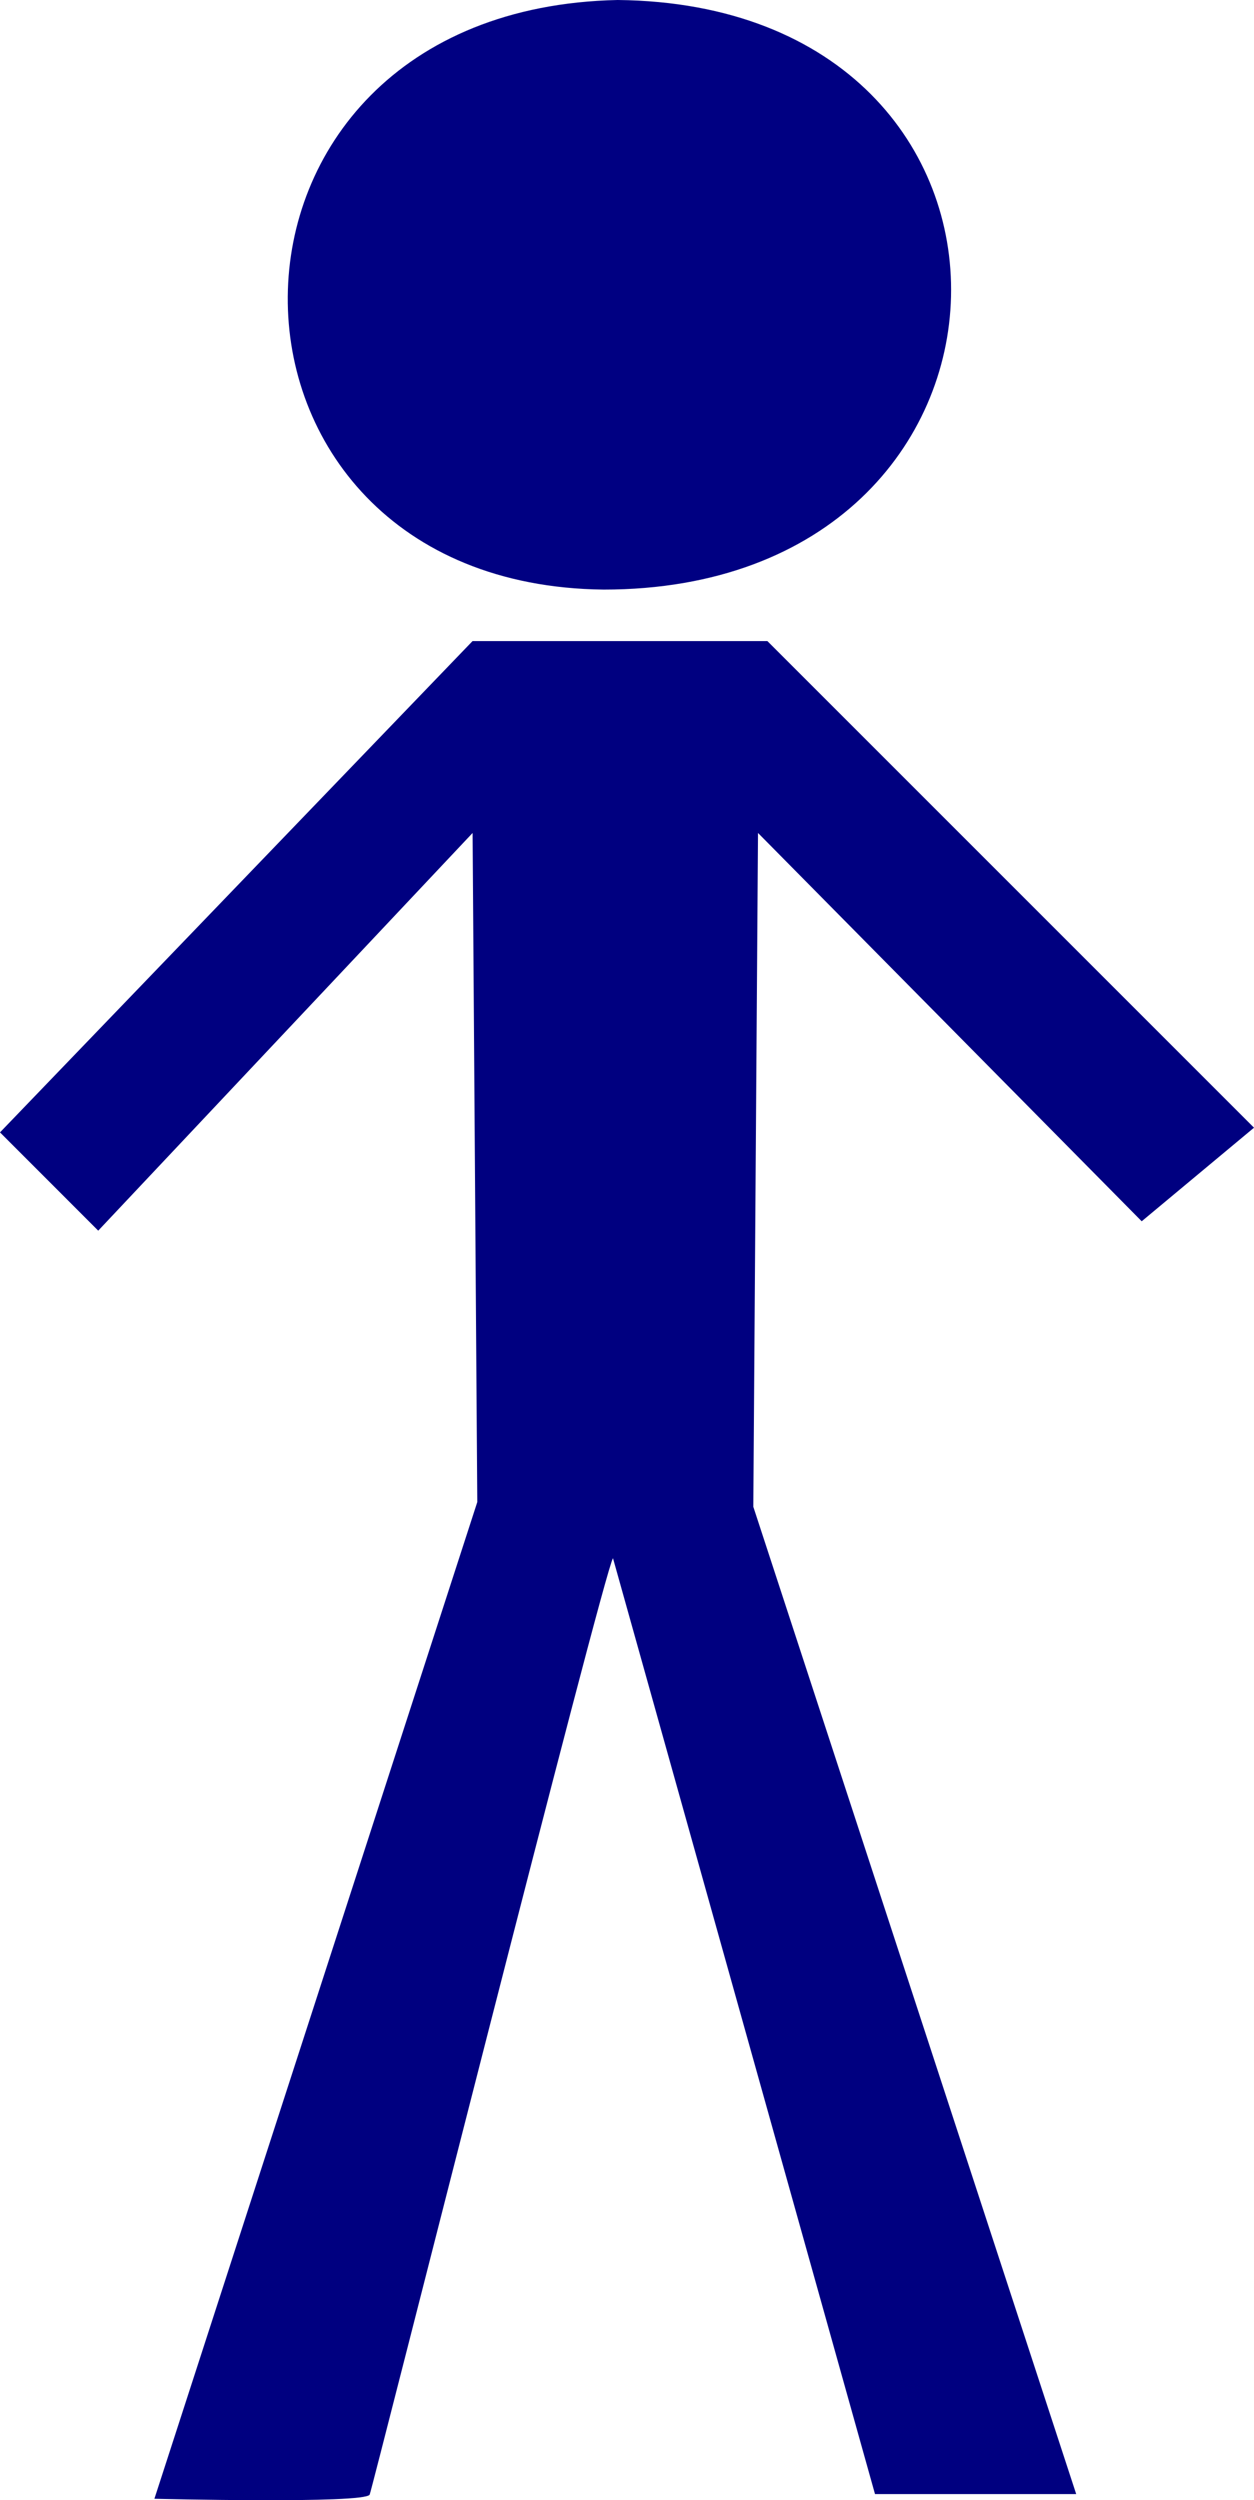
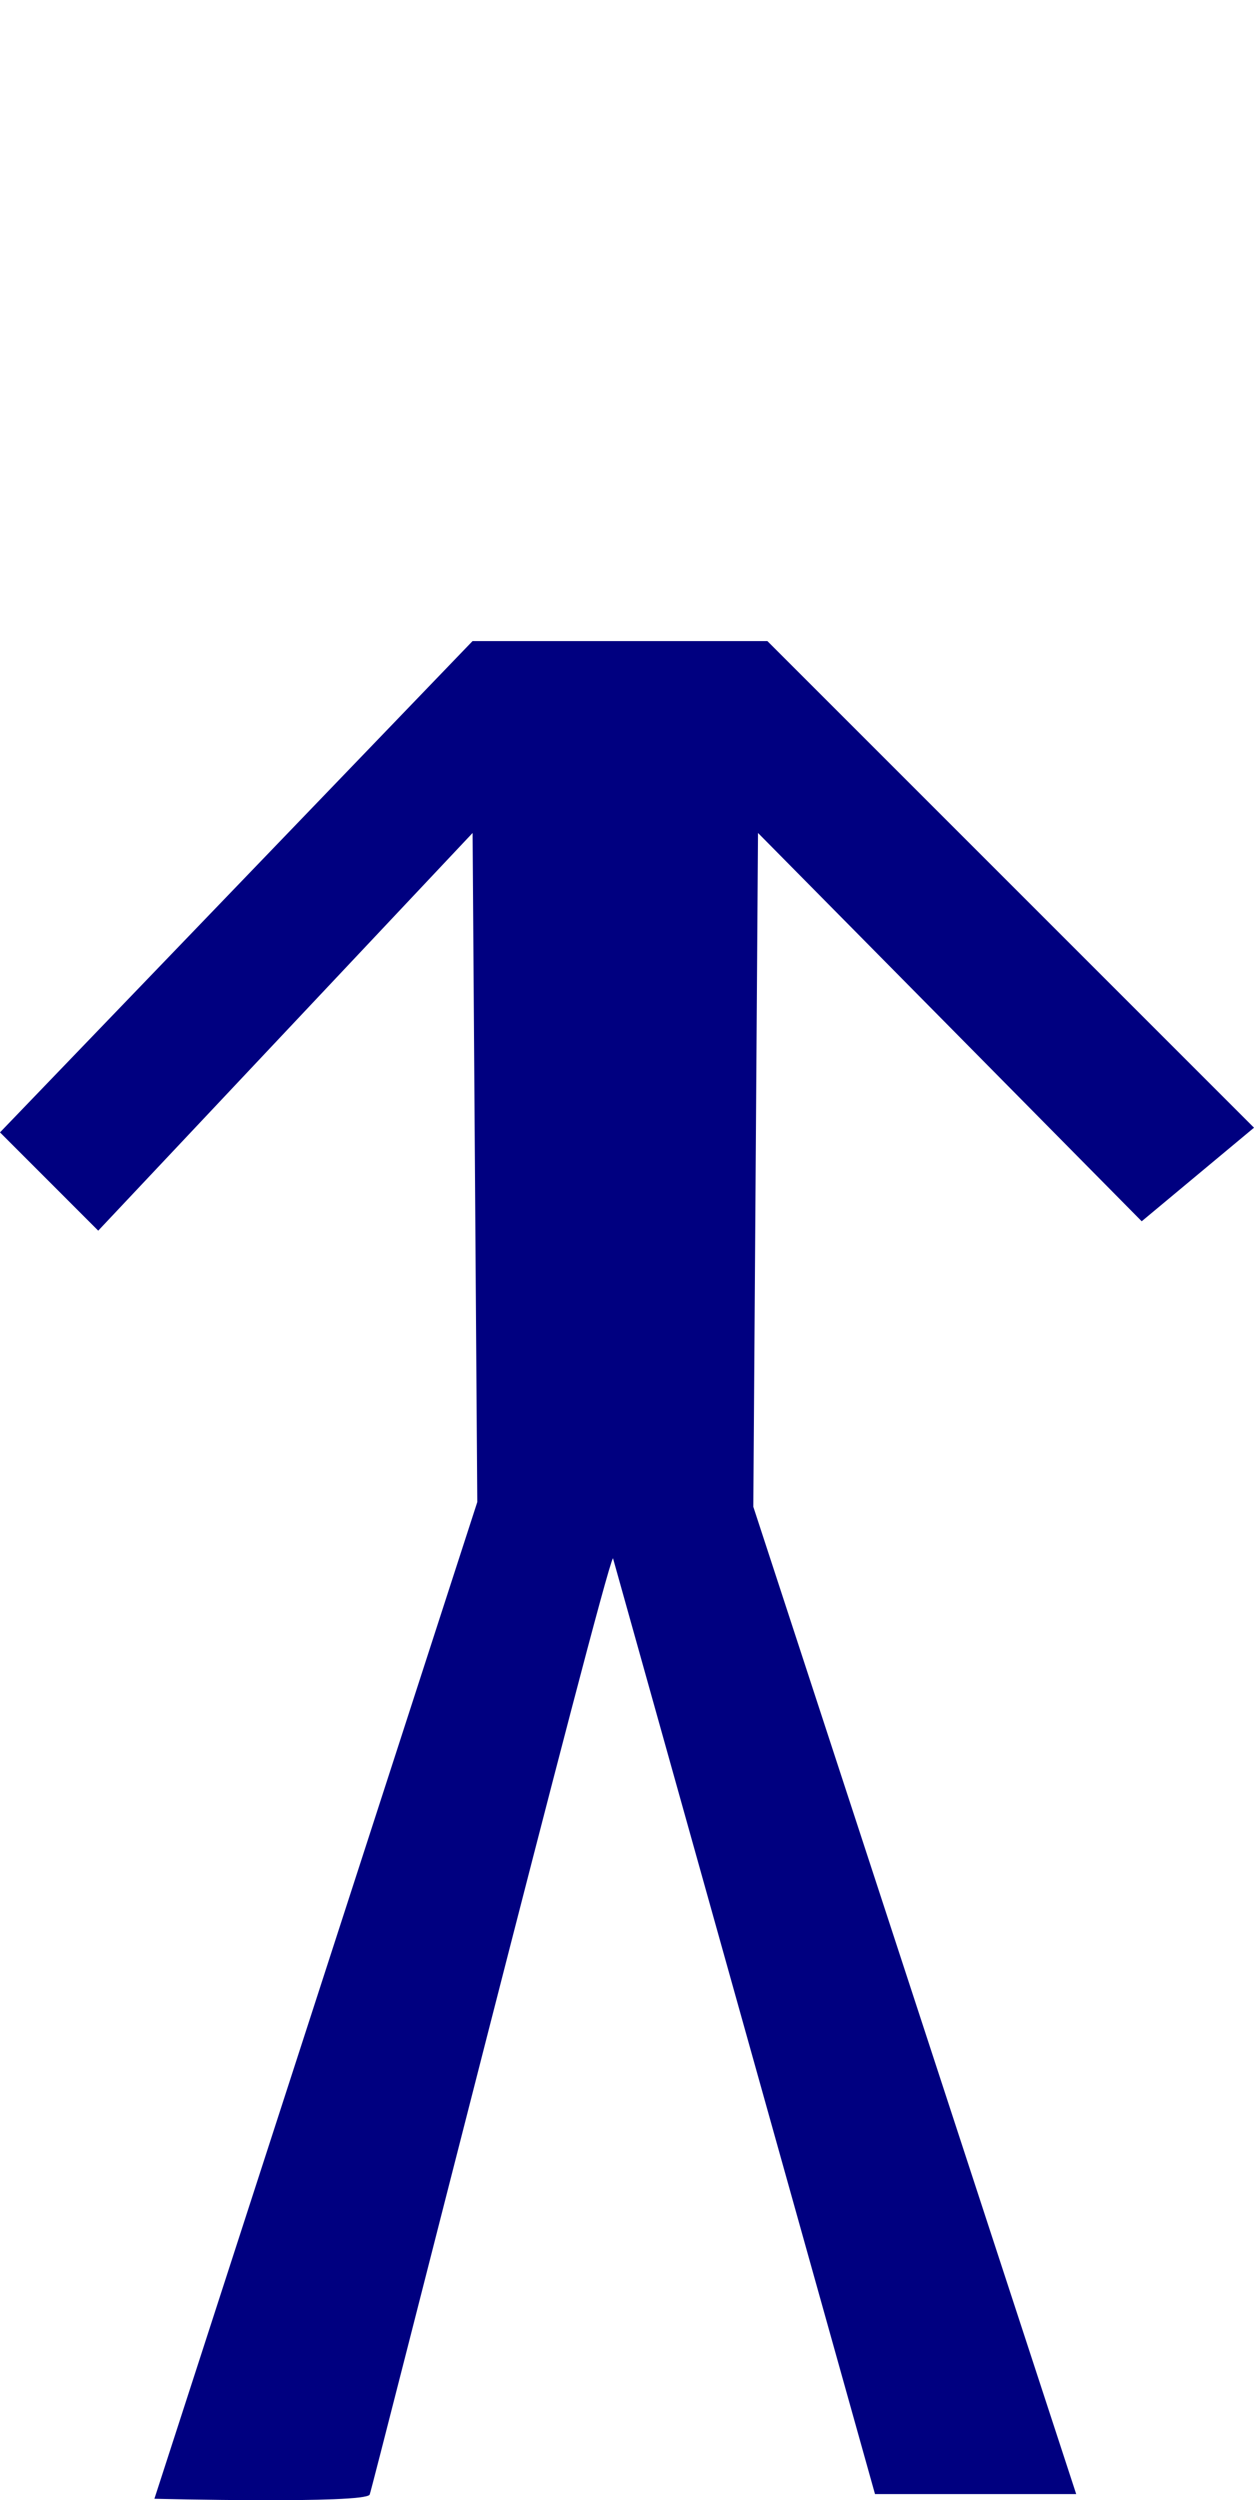
<svg xmlns="http://www.w3.org/2000/svg" xmlns:ns1="http://www.inkscape.org/namespaces/inkscape" xmlns:ns2="http://sodipodi.sourceforge.net/DTD/sodipodi-0.dtd" id="svg548" ns1:version="0.48.3.1 r9886" viewBox="0 0 227.24 453.06" ns2:version="0.32" version="1.1" ns2:docname="_svgclean2.svg">
  <ns2:namedview id="base" ns1:window-x="0" ns1:window-y="0" ns1:window-height="645" ns1:window-maximized="0" ns1:zoom="0.22425739" showgrid="true" ns1:current-layer="svg548" ns1:cx="244.85724" ns1:cy="-60.676469" ns1:window-width="674" />
  <path id="path563" ns1:connector-curvature="0" ns2:nodetypes="cccccccccccccccc" style="fill-rule:evenodd;fill:#000080" d="m85.64 116.16-85.64 89.04l17.8 17.81 67.84-72.07 0.85 121.25-58.51 180.61s38.16 0.95 39.01-0.75c0.42-0.85 42.39-167.14 44.09-169.69l47.48 169.59h36.46l-58.51-178.91 0.85-122.1 69.53 70.37 20.35-16.96-88.18-88.18h-53.42z" />
-   <path id="path564" ns1:connector-curvature="0" ns2:nodetypes="ccc" style="fill-rule:evenodd;fill:#000082" d="m111.92 0c-79.7 1.696-78.85 106-2.54 106.84 82.25 0 84.79-105.99 2.54-106.84z" />
</svg>